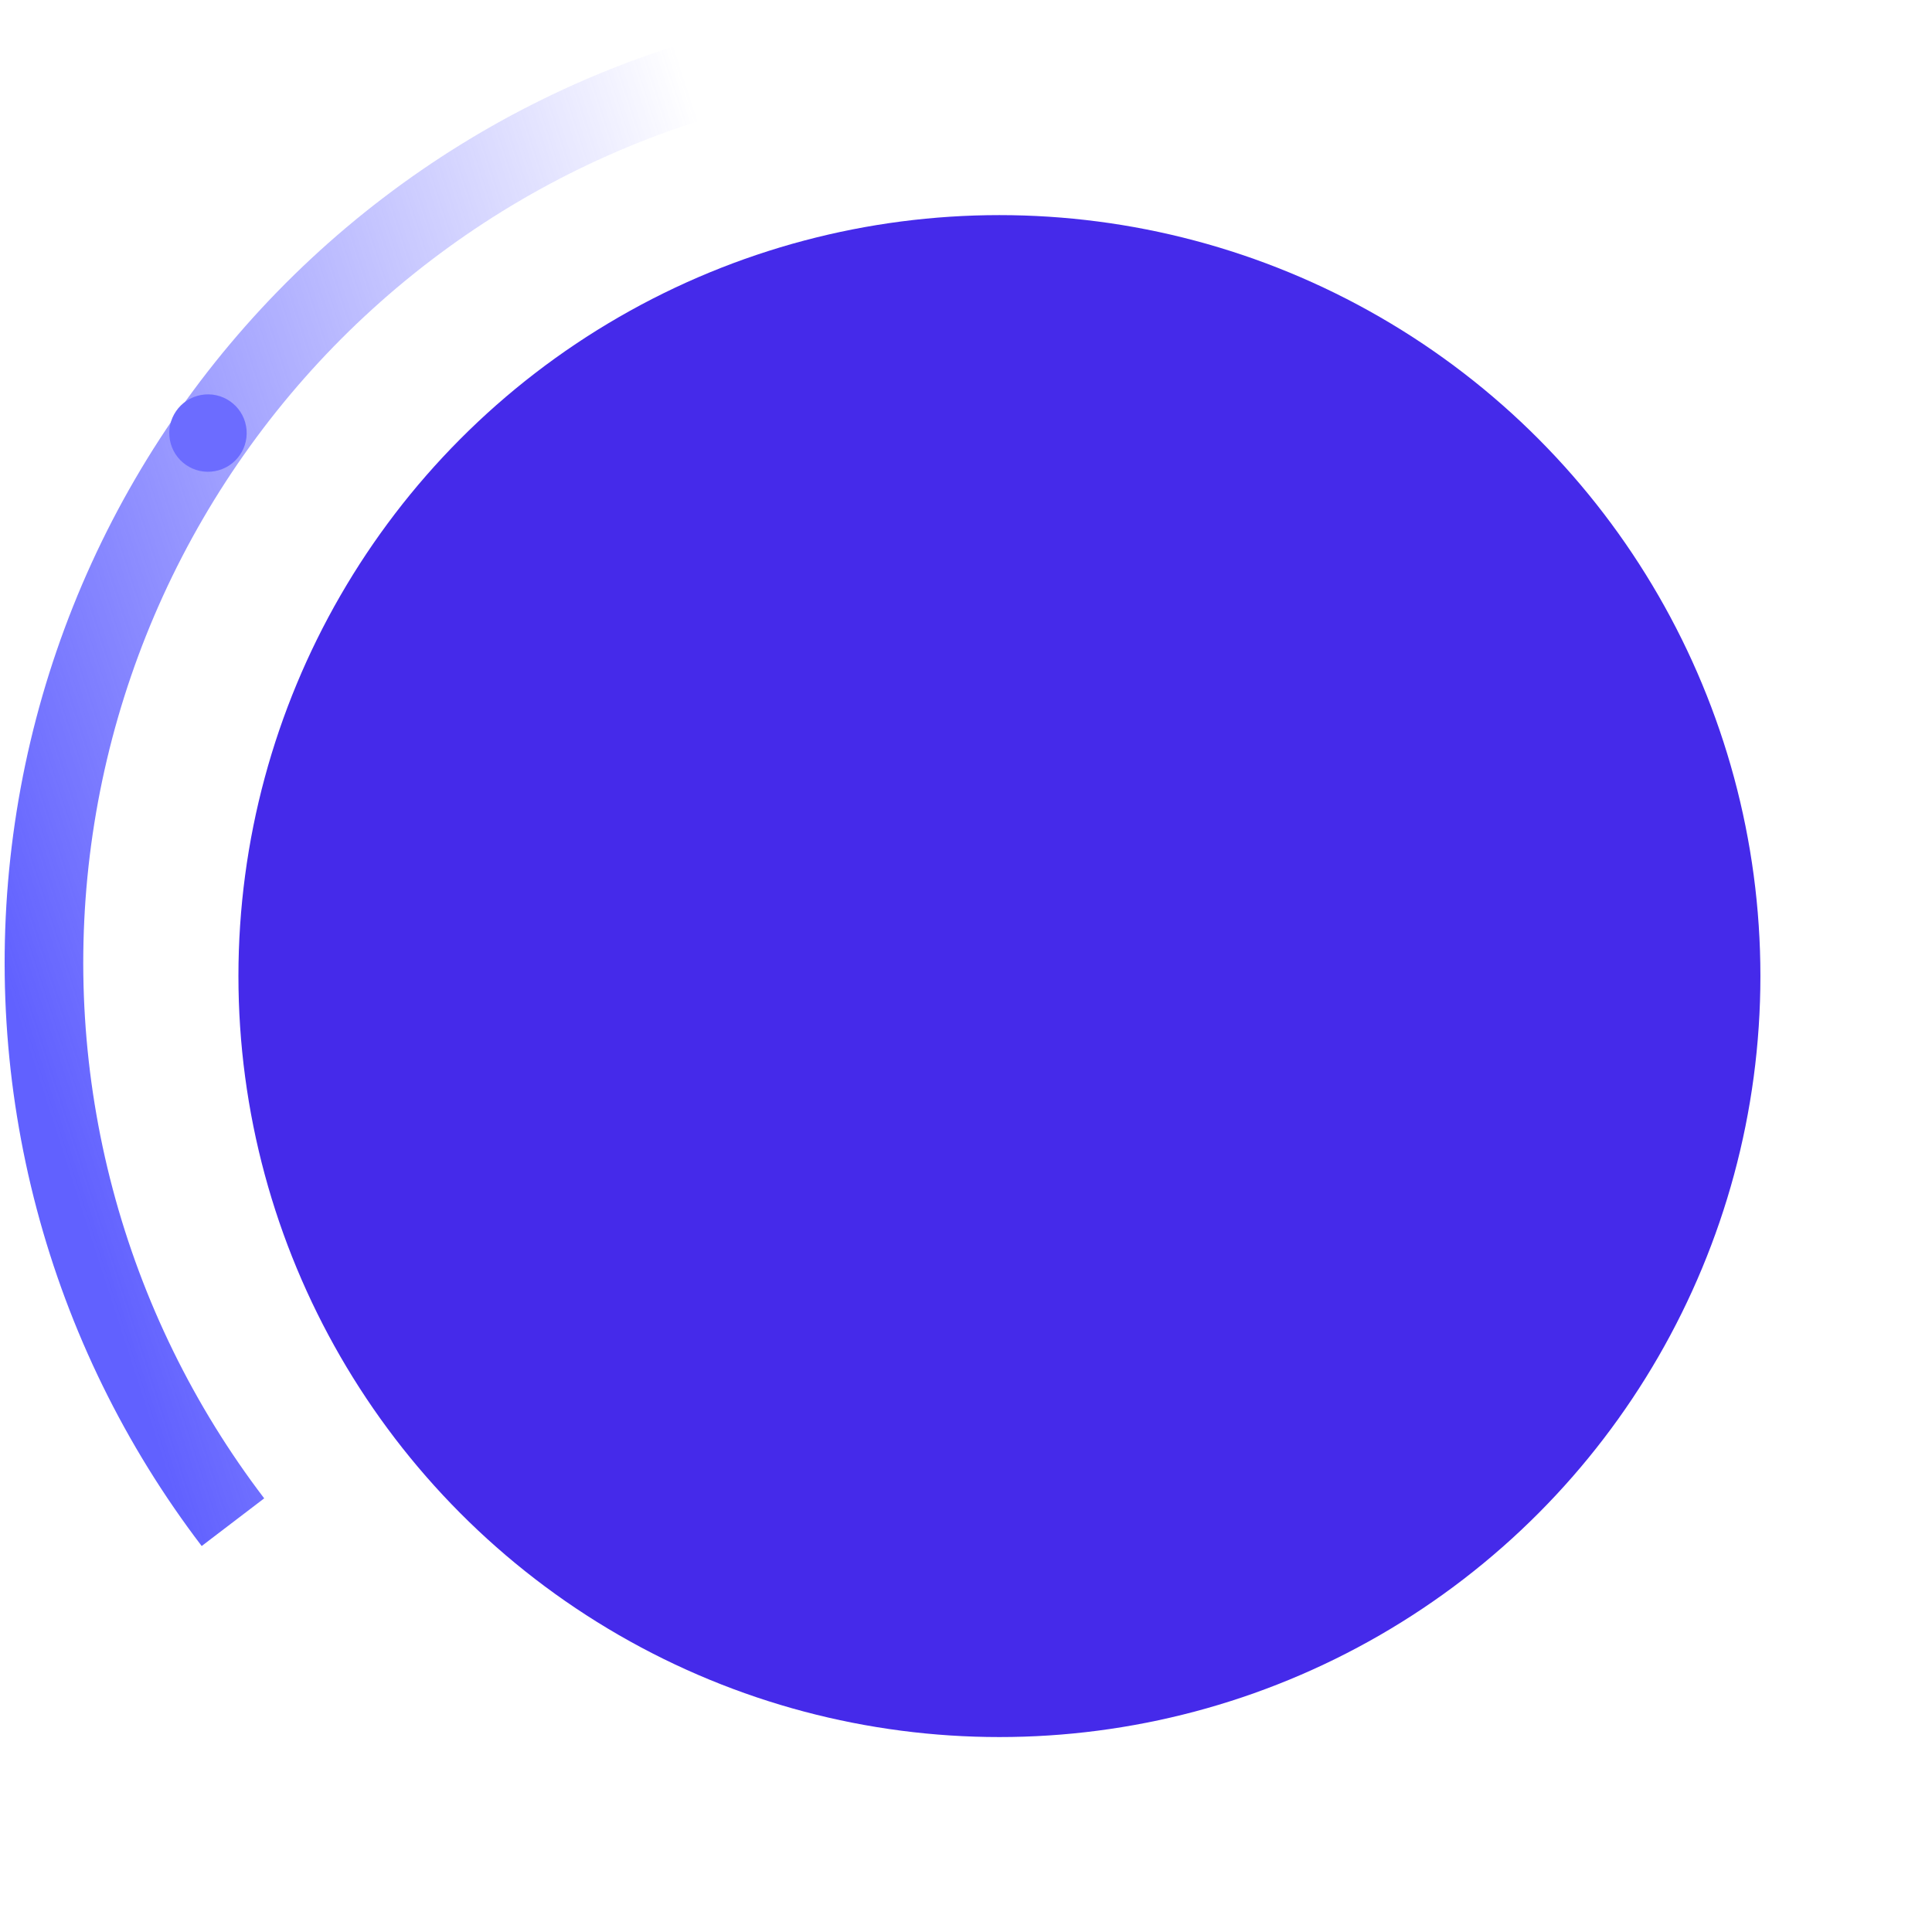
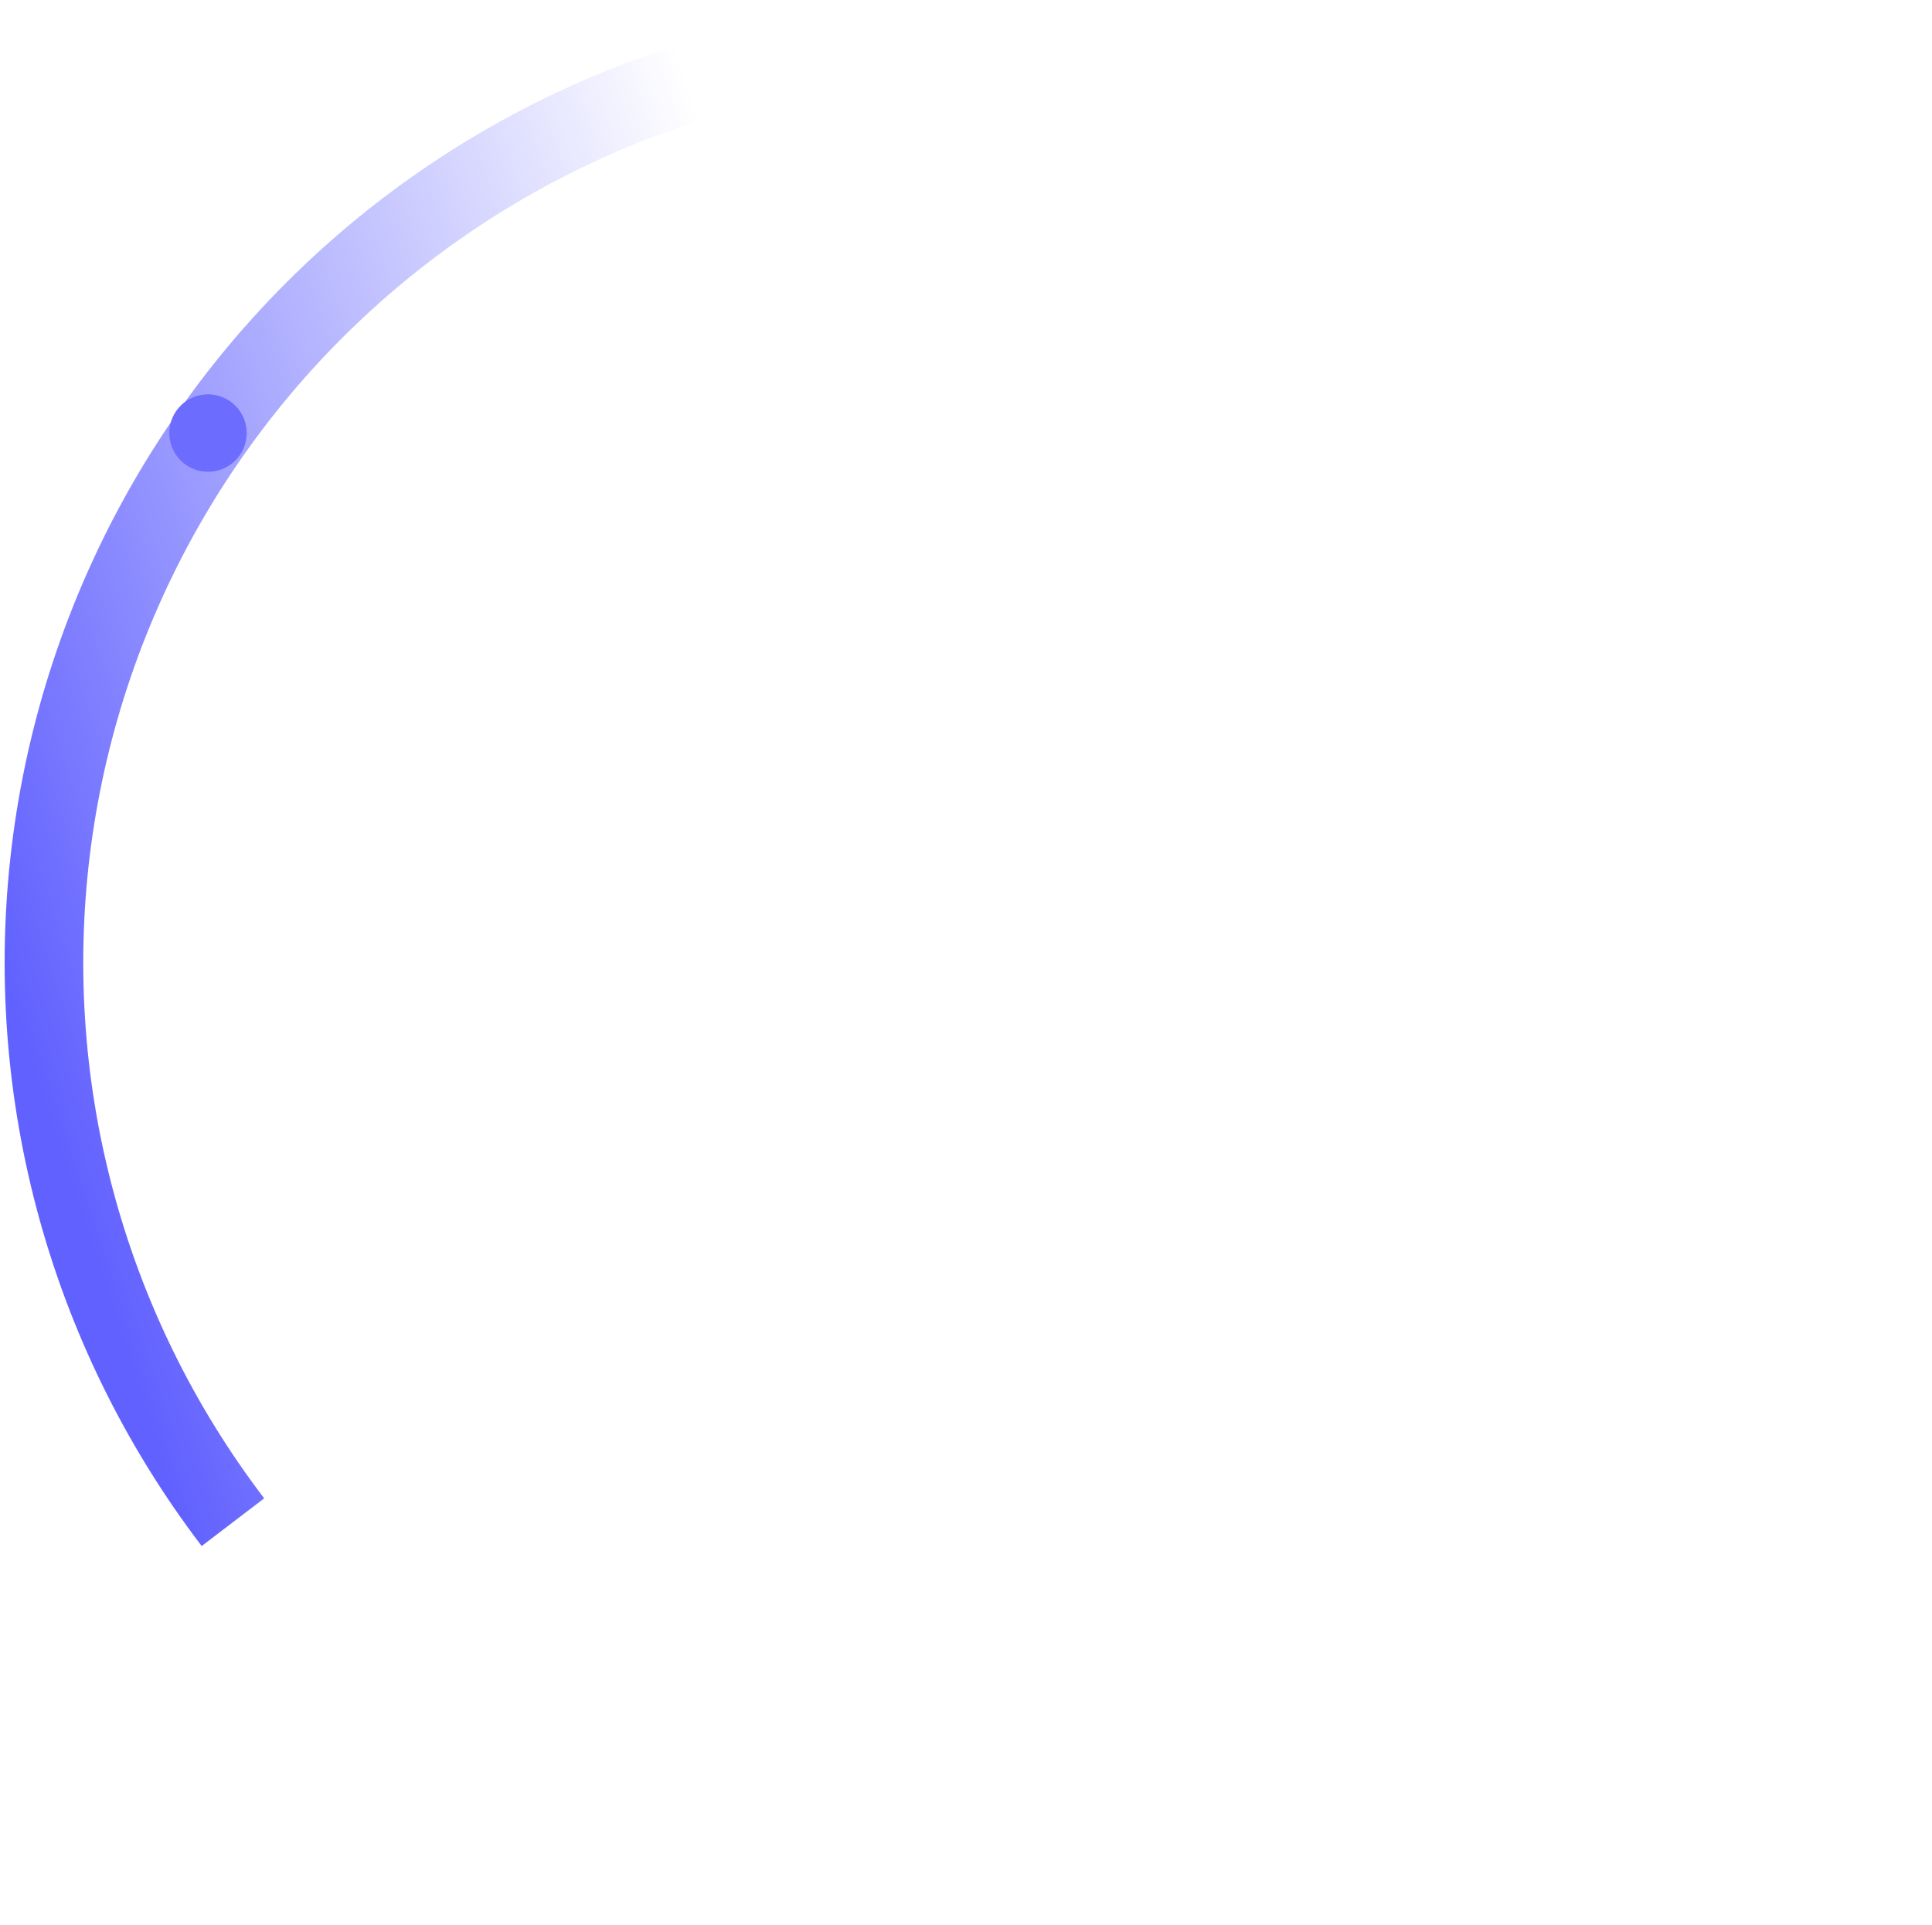
<svg xmlns="http://www.w3.org/2000/svg" width="273" height="272" viewBox="0 0 273 272" fill="none">
-   <circle cx="141.222" cy="137.928" r="107.531" fill="#452AEA" />
  <path d="M244.66 53.614C233.836 39.421 220.322 27.498 204.89 18.528C189.458 9.557 172.411 3.714 154.721 1.332C137.031 -1.051 119.044 0.075 101.789 4.643C84.534 9.212 68.348 17.135 54.154 27.959C39.961 38.783 28.039 52.297 19.068 67.729C10.097 83.161 4.254 100.208 1.872 117.898C-0.511 135.588 0.615 153.575 5.184 170.83C9.752 188.085 17.675 204.271 28.499 218.465L37.332 211.728C27.392 198.695 20.117 183.831 15.922 167.986C11.727 152.141 10.693 135.625 12.881 119.381C15.068 103.137 20.434 87.482 28.672 73.311C36.909 59.141 47.857 46.731 60.891 36.792C73.924 26.852 88.787 19.577 104.632 15.382C120.477 11.186 136.994 10.153 153.238 12.341C169.482 14.528 185.137 19.894 199.307 28.131C213.478 36.369 225.888 47.317 235.827 60.35L244.66 53.614Z" fill="url(#paint0_linear_2667_109518)" />
  <circle cx="29.389" cy="61.195" r="5.469" transform="rotate(169.609 29.389 61.195)" fill="#6C6CFF" />
  <defs>
    <linearGradient id="paint0_linear_2667_109518" x1="-21.367" y1="70.486" x2="103" y2="30" gradientUnits="userSpaceOnUse">
      <stop stop-color="#6161FF" />
      <stop offset="1" stop-color="#6161FF" stop-opacity="0" />
    </linearGradient>
  </defs>
</svg>